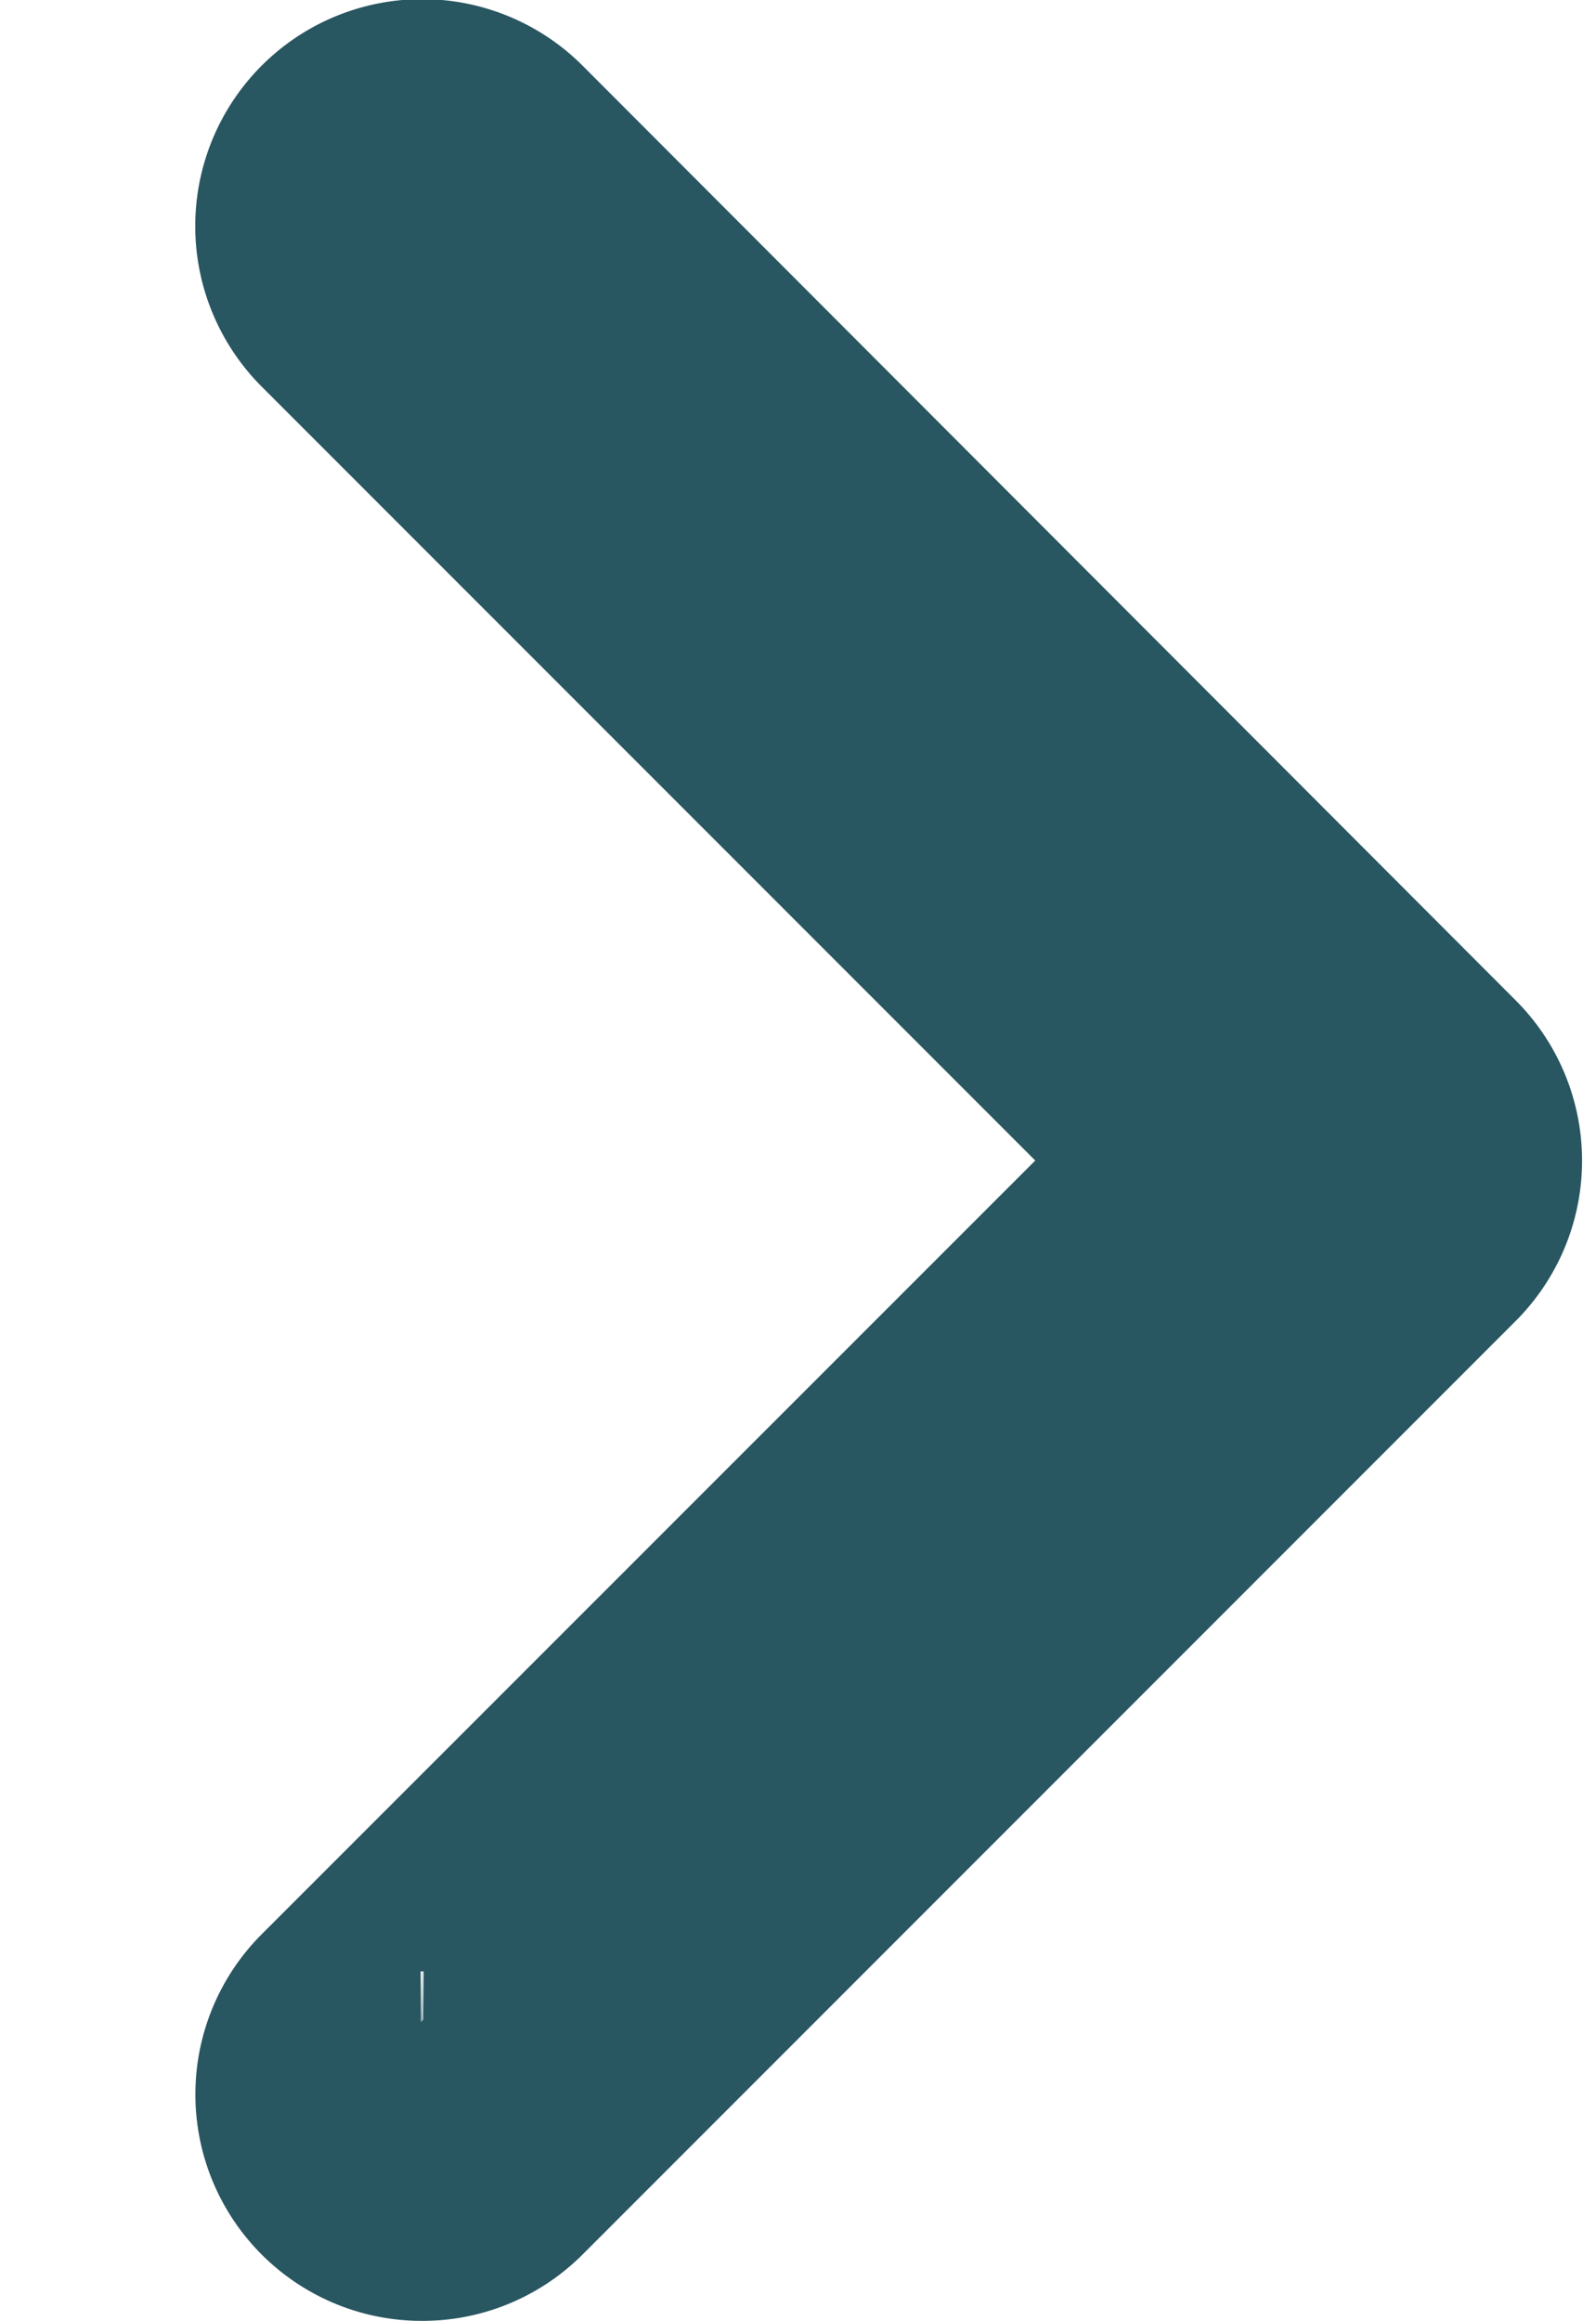
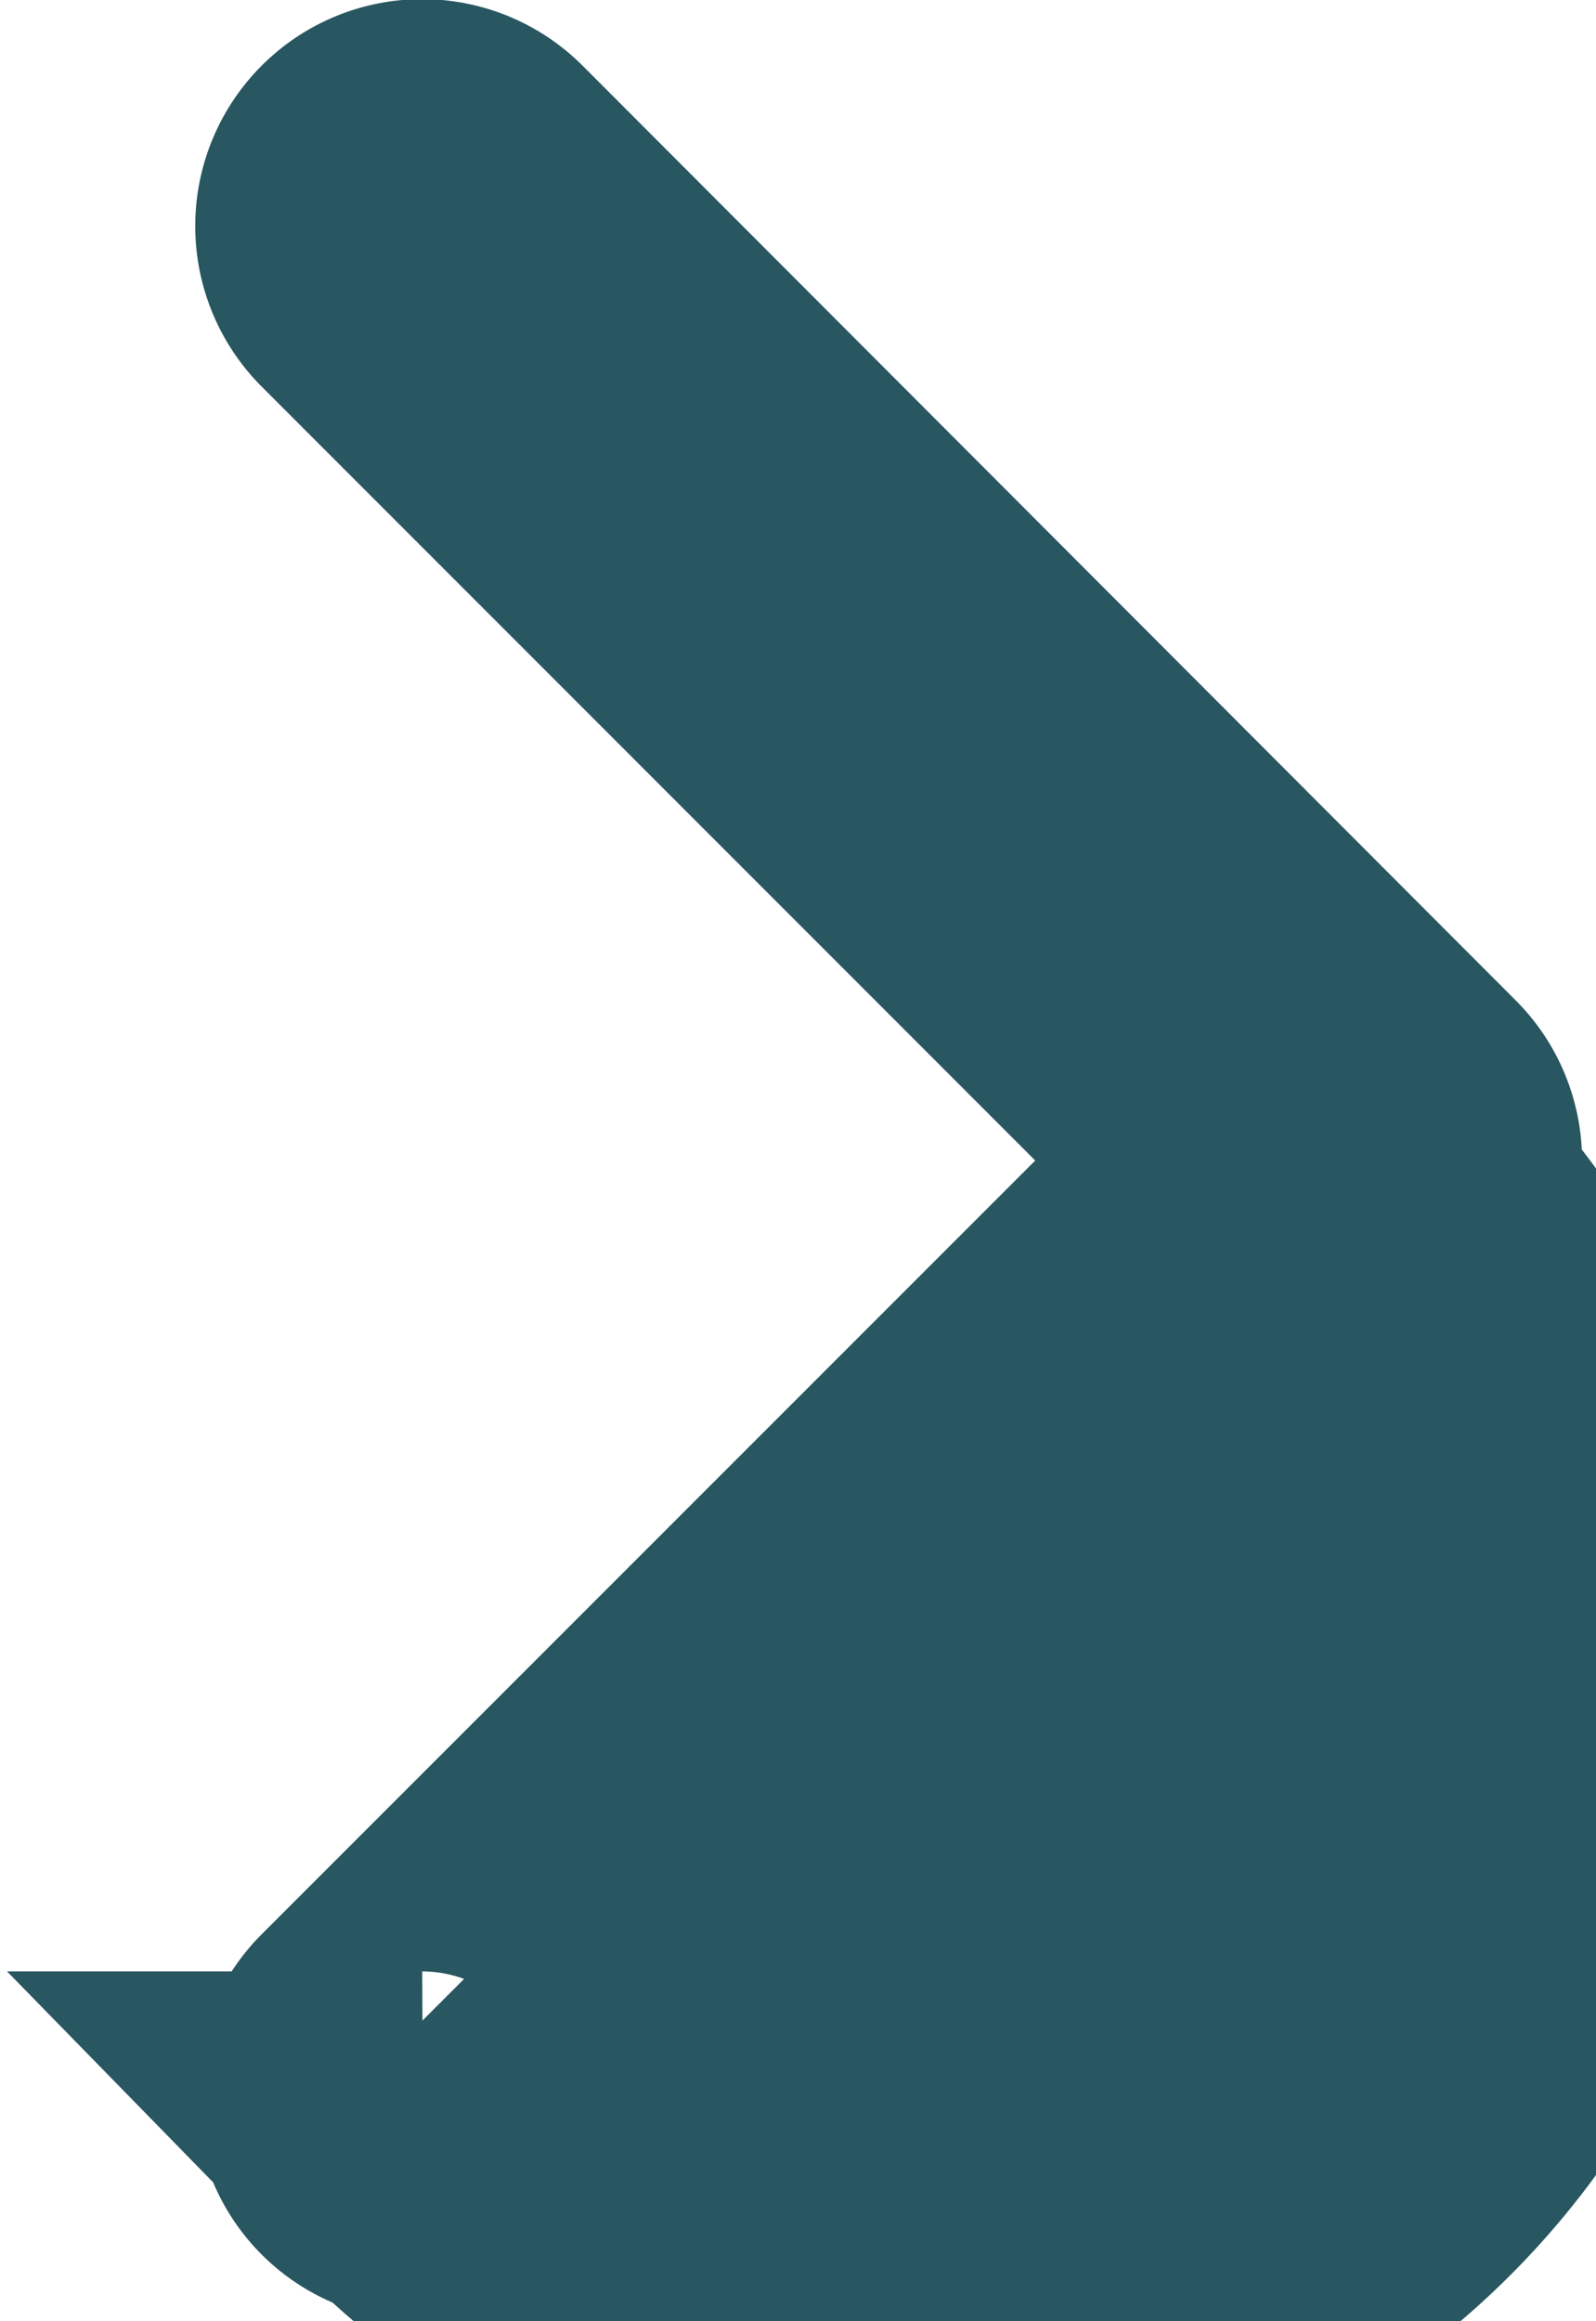
<svg xmlns="http://www.w3.org/2000/svg" width="6.853" height="9.962" viewBox="0 0 6.853 9.962">
-   <path id="chevron-down" d="M0,5.723a.222.222,0,0,1,.38-.158L4.23,9.416,8.081,5.565A.223.223,0,0,1,8.4,5.88L4.387,9.888a.223.223,0,0,1-.315,0L.064,5.88A.222.222,0,0,1,0,5.722Z" transform="translate(-3.91 9.211) rotate(-90)" fill="#285661" stroke="#285661" stroke-width="1.5" />
+   <path id="chevron-down" d="M0,5.723a.222.222,0,0,1,.38-.158L4.23,9.416,8.081,5.565A.223.223,0,0,1,8.4,5.88L4.387,9.888a.223.223,0,0,1-.315,0A.222.222,0,0,1,0,5.722Z" transform="translate(-3.91 9.211) rotate(-90)" fill="#285661" stroke="#285661" stroke-width="1.5" />
</svg>